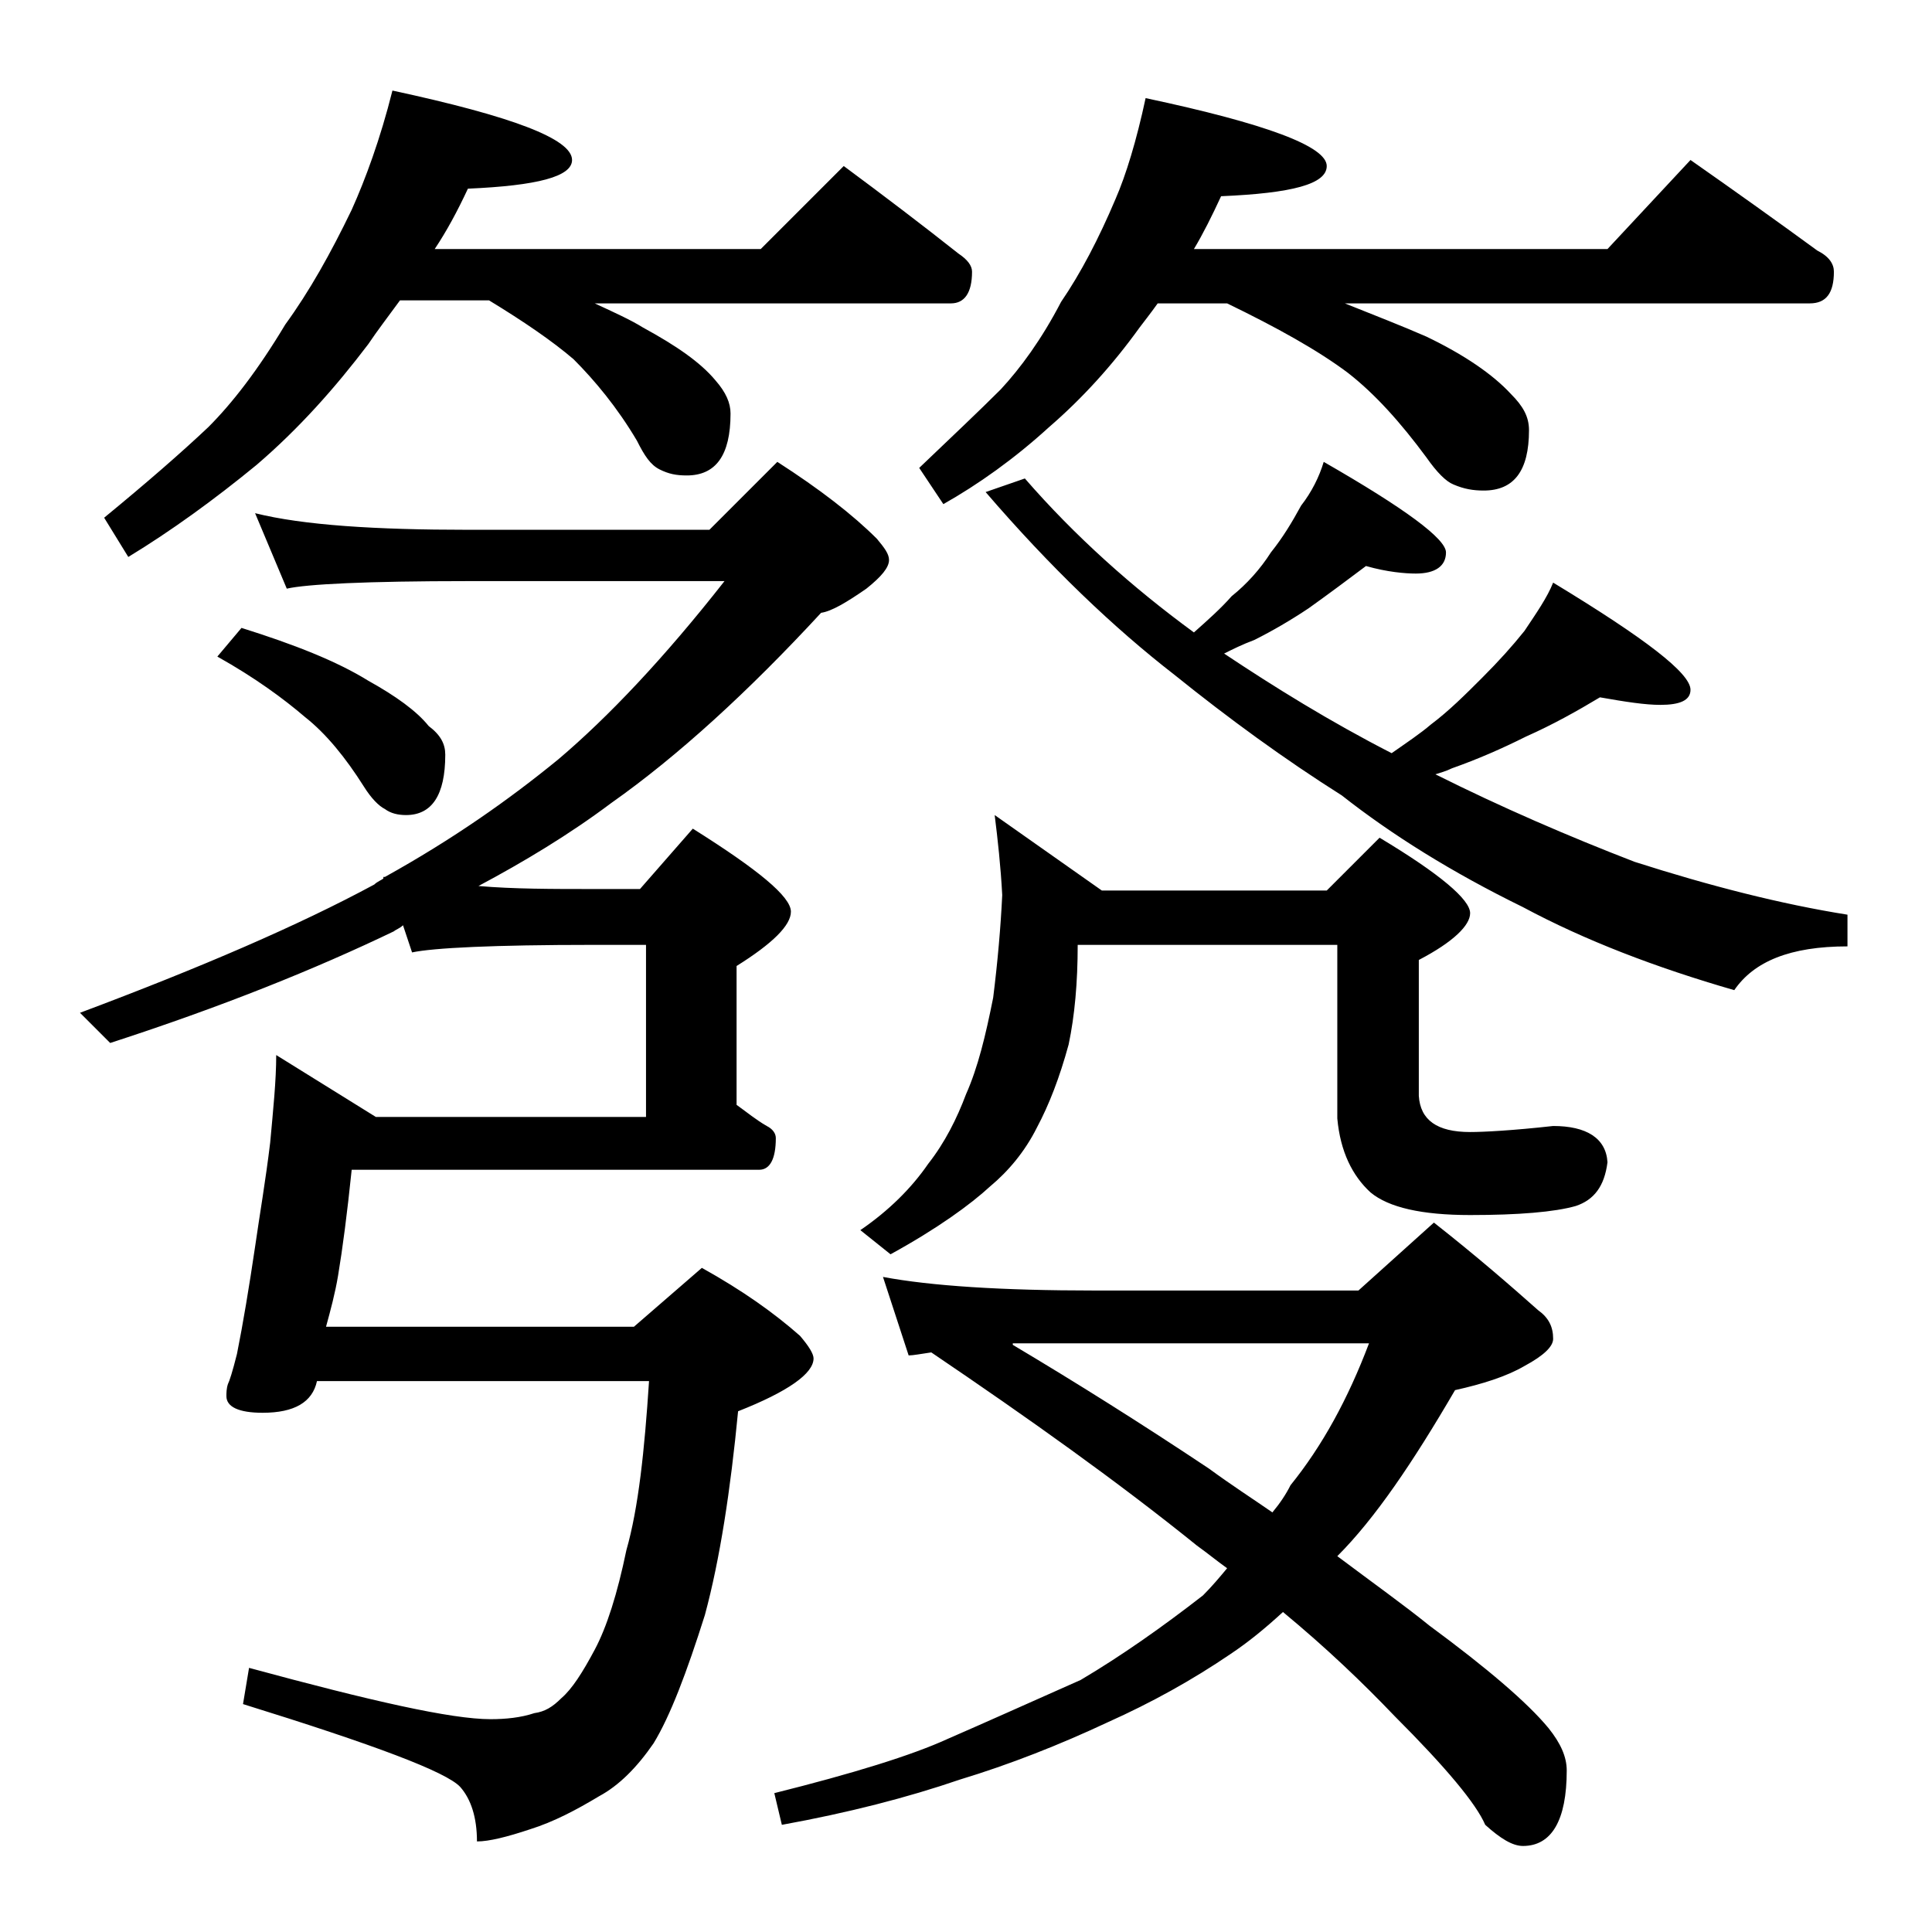
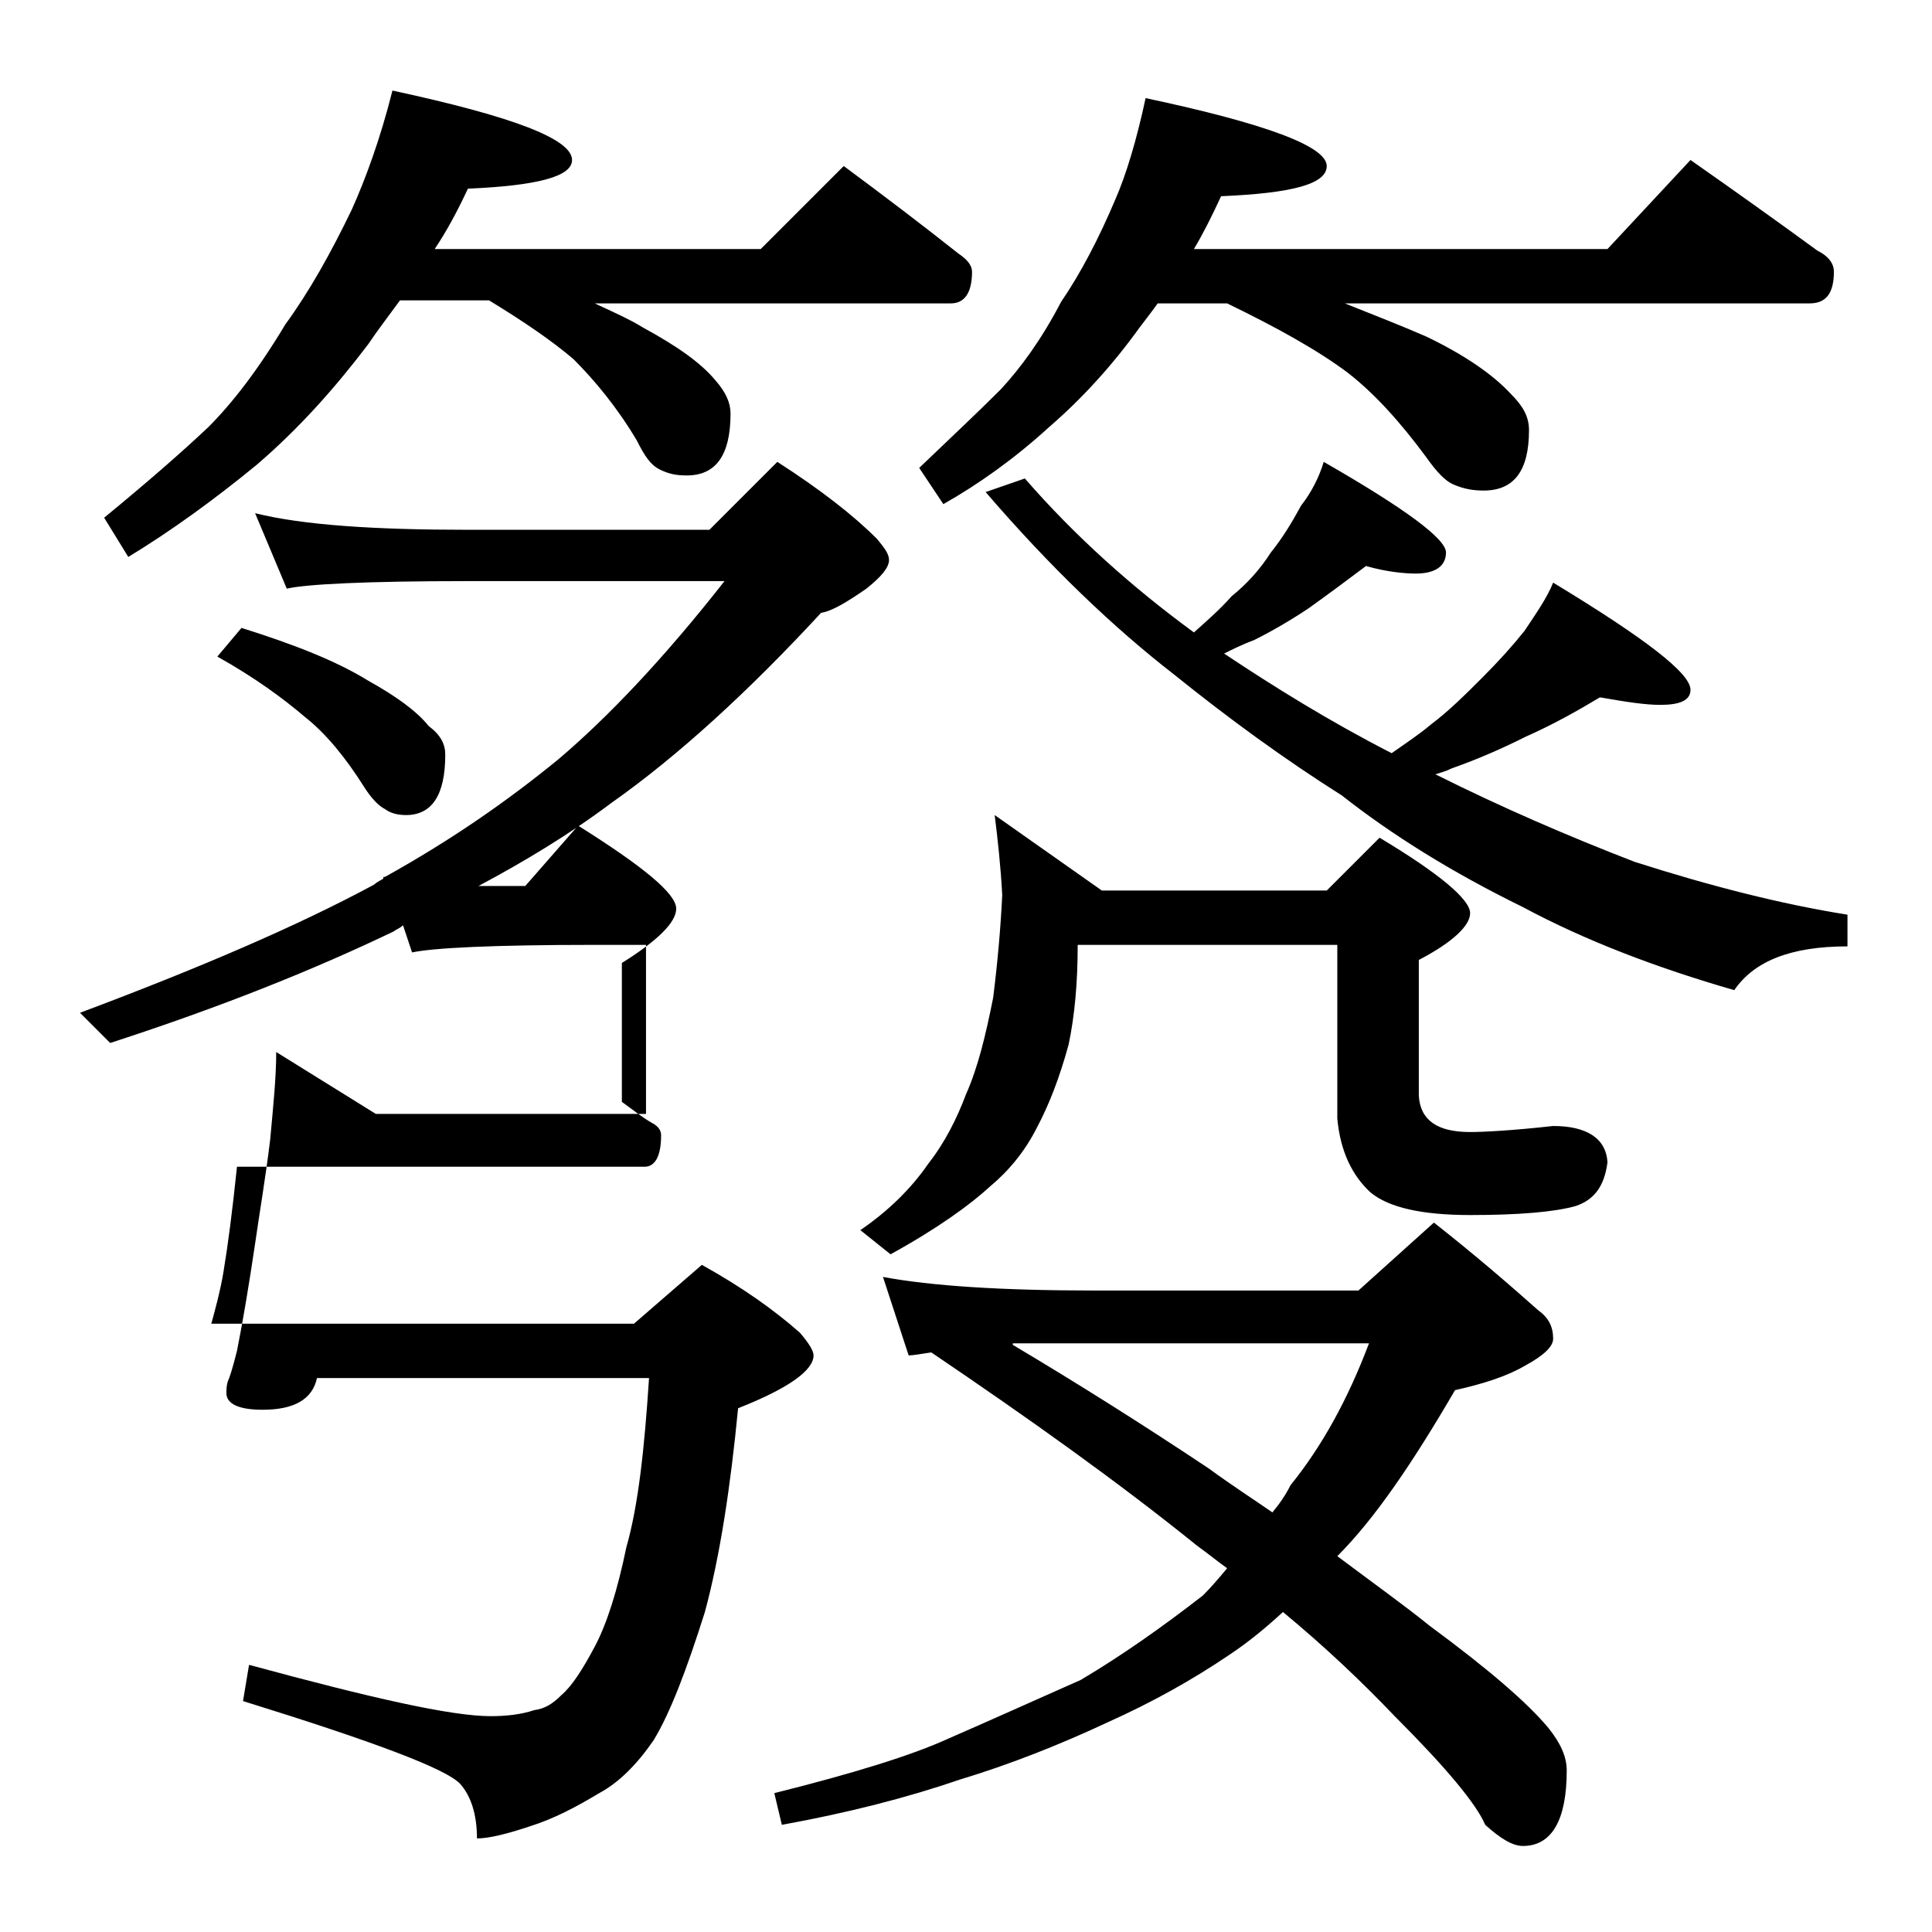
<svg xmlns="http://www.w3.org/2000/svg" version="1.1" id="Layer_1" x="0px" y="0px" viewBox="0 0 128 128" enable-background="new 0 0 128 128" xml:space="preserve">
-   <path d="M16.9,34c3.2,0.8,8,1.1,14.1,1.1h16l4.5-4.5c2.8,1.8,5,3.5,6.6,5.1c0.5,0.6,0.8,1,0.8,1.4c0,0.5-0.5,1.1-1.5,1.9  c-1.3,0.9-2.3,1.5-3,1.6c-4.8,5.2-9.5,9.5-13.9,12.6c-2.8,2.1-5.8,3.9-8.8,5.5c2.3,0.2,4.9,0.2,7.6,0.2h3.1l3.5-4  c4.3,2.7,6.5,4.5,6.5,5.5c0,0.9-1.2,2.1-3.6,3.6v9.2c0.7,0.5,1.3,1,2,1.4c0.4,0.2,0.6,0.5,0.6,0.8c0,1.4-0.4,2.1-1.1,2.1h-27  c-0.3,2.9-0.6,5.2-0.9,7c-0.2,1.2-0.5,2.3-0.8,3.4H42l4.5-3.9c2.7,1.5,4.8,3,6.5,4.5c0.6,0.7,0.9,1.2,0.9,1.5c0,1-1.7,2.2-5,3.5  c-0.5,5.2-1.2,9.8-2.2,13.5c-1.2,3.8-2.3,6.7-3.4,8.5c-1.1,1.6-2.3,2.8-3.6,3.5c-1.5,0.9-3,1.7-4.6,2.2c-1.5,0.5-2.7,0.8-3.5,0.8  c0-1.6-0.4-2.8-1.1-3.6c-0.9-1-5.7-2.8-14.4-5.5l0.4-2.4c8.1,2.2,13.4,3.4,16,3.4c1,0,2-0.1,2.9-0.4c0.7-0.1,1.2-0.4,1.8-1  c0.7-0.6,1.4-1.7,2.2-3.2c0.8-1.5,1.5-3.7,2.1-6.6c0.8-2.8,1.2-6.6,1.5-11.2H21c-0.3,1.4-1.5,2.1-3.6,2.1c-1.6,0-2.4-0.4-2.4-1.1  c0-0.2,0-0.5,0.1-0.8c0.1-0.2,0.3-0.8,0.6-2c0.4-2,0.8-4.4,1.2-7.1c0.3-2.1,0.7-4.4,1-6.9c0.2-2.2,0.4-4.1,0.4-5.8l6.6,4.1h17.9  V62.6h-3.5c-6.6,0-10.6,0.2-12,0.5l-0.6-1.8c-0.2,0.2-0.5,0.3-0.6,0.4c-5.2,2.5-11.4,5-18.8,7.4l-2-2c8-3,14.5-5.8,19.5-8.5  c0.2-0.2,0.5-0.3,0.6-0.4v-0.1h0.1C30,55.6,33.7,53,37,50.3c3.3-2.8,7-6.7,11-11.8H31c-6.7,0-10.7,0.2-12,0.5L16.9,34z M26,6  c7.9,1.7,11.9,3.2,11.9,4.6c0,1.1-2.3,1.7-6.9,1.9c-0.7,1.5-1.4,2.8-2.2,4h21.6l5.5-5.5c2.7,2,5.2,3.9,7.6,5.8  c0.6,0.4,0.9,0.8,0.9,1.2c0,1.4-0.5,2.1-1.4,2.1H39.4c1.3,0.6,2.4,1.1,3.2,1.6c2.2,1.2,3.8,2.3,4.8,3.5c0.7,0.8,1,1.5,1,2.2  c0,2.8-1,4.1-2.9,4.1c-0.7,0-1.2-0.1-1.8-0.4s-1-0.9-1.5-1.9c-1.3-2.2-2.8-4-4.2-5.4c-1.4-1.2-3.3-2.5-5.6-3.9h-5.9  c-0.8,1.1-1.5,2-2.1,2.9c-2.2,2.9-4.6,5.6-7.4,8c-2.8,2.3-5.7,4.4-8.5,6.1l-1.6-2.6c2.8-2.3,5.1-4.3,6.9-6c1.6-1.6,3.3-3.8,5.1-6.8  c1.6-2.2,3-4.7,4.4-7.6C24.2,11.9,25.2,9.2,26,6z M16,41.6c3.5,1.1,6.3,2.2,8.4,3.5c1.8,1,3.2,2,4,3c0.8,0.6,1.1,1.2,1.1,1.9  c0,2.7-0.9,4-2.6,4c-0.5,0-1-0.1-1.4-0.4c-0.4-0.2-0.9-0.7-1.4-1.5c-1.2-1.9-2.5-3.5-3.9-4.6c-1.4-1.2-3.3-2.6-5.8-4L16,41.6z   M58.5,84.6c3.2,0.6,7.9,0.9,14,0.9H90l5-4.5c2.8,2.2,5.1,4.2,6.9,5.8c0.7,0.5,1,1.1,1,1.9c0,0.5-0.6,1.1-1.9,1.8  c-1.2,0.7-2.8,1.2-4.6,1.6c-2.8,4.8-5.3,8.5-7.8,11c2.4,1.8,4.5,3.3,6.1,4.6c3.8,2.8,6.5,5.1,7.9,6.8c0.8,1,1.2,1.9,1.2,2.8  c0,3.3-1,5-2.9,5c-0.7,0-1.5-0.5-2.5-1.4c-0.6-1.4-2.6-3.8-6-7.2c-2.1-2.2-4.5-4.5-7.4-6.9c-1.2,1.1-2.3,2-3.5,2.8  c-2.5,1.7-5.2,3.2-8.1,4.5c-3.2,1.5-6.5,2.8-9.8,3.8c-3.5,1.2-7.4,2.2-11.8,3l-0.5-2.1c5.2-1.3,9.1-2.5,11.5-3.6  c2.3-1,5.2-2.3,8.8-3.9c2.7-1.6,5.4-3.5,8.1-5.6c0.6-0.6,1.1-1.2,1.6-1.8c-0.7-0.5-1.3-1-2-1.5c-5.2-4.2-11.1-8.4-17.6-12.8  c-0.7,0.1-1.2,0.2-1.5,0.2L58.5,84.6z M65.9,54l7.1,5h14.9l3.5-3.5c4,2.4,6,4.1,6,5c0,0.8-1.1,1.9-3.4,3.1v9  c0.1,1.6,1.2,2.4,3.4,2.4c0.9,0,2.8-0.1,5.5-0.4c2.2,0,3.5,0.8,3.6,2.4c-0.2,1.6-0.9,2.5-2.1,2.9c-1.4,0.4-3.8,0.6-7,0.6  c-3.2,0-5.4-0.5-6.6-1.5c-1.2-1.1-2-2.7-2.2-4.9V62.6H71.4c0,2.5-0.2,4.7-0.6,6.6c-0.6,2.2-1.3,4-2.1,5.5c-0.8,1.6-1.9,2.9-3.1,3.9  c-1.3,1.2-3.5,2.8-6.6,4.5L57,81.5c1.9-1.3,3.4-2.8,4.5-4.4c1.1-1.4,1.9-3,2.5-4.6c0.8-1.8,1.3-3.9,1.8-6.4c0.3-2.4,0.5-4.7,0.6-6.8  C66.3,57.4,66.1,55.6,65.9,54z M75.9,6.5c8,1.7,12,3.2,12,4.5c0,1.2-2.3,1.8-7,2c-0.6,1.3-1.2,2.5-1.8,3.5h27.4l5.5-5.9  c3,2.1,5.8,4.1,8.4,6c0.8,0.4,1.1,0.9,1.1,1.4c0,1.4-0.5,2.1-1.6,2.1H89.1c2,0.8,3.8,1.5,5.4,2.2c2.5,1.2,4.4,2.5,5.6,3.8  c0.8,0.8,1.2,1.5,1.2,2.4c0,2.7-1,4-3,4c-0.7,0-1.3-0.1-2-0.4c-0.5-0.2-1.1-0.8-1.8-1.8c-1.7-2.3-3.4-4.2-5.2-5.6  c-2-1.5-4.7-3-8-4.6h-4.6c-0.5,0.7-0.9,1.2-1.2,1.6c-1.8,2.5-3.8,4.7-6,6.6c-2.3,2.1-4.7,3.8-7,5.1l-1.6-2.4c2.2-2.1,4-3.8,5.4-5.2  c1.3-1.4,2.7-3.3,4-5.8c1.3-1.9,2.5-4.2,3.6-6.8C74.6,11.6,75.3,9.3,75.9,6.5z M90.5,37.5c-1.2,0.9-2.4,1.8-3.8,2.8  c-1.2,0.8-2.4,1.5-3.6,2.1c-0.8,0.3-1.4,0.6-2,0.9c3.3,2.2,7,4.5,11.1,6.6c1-0.7,1.9-1.3,2.6-1.9c1.2-0.9,2.3-2,3.4-3.1  c1.1-1.1,2-2.1,2.8-3.1c0.8-1.2,1.5-2.2,1.9-3.2c6.1,3.7,9.1,6,9.1,7.1c0,0.7-0.7,1-2,1c-1,0-2.3-0.2-4-0.5  c-1.5,0.9-3.1,1.8-4.9,2.6c-1.6,0.8-3.2,1.5-4.9,2.1c-0.4,0.2-0.8,0.3-1.1,0.4c4.4,2.2,8.8,4.1,13.2,5.8c5,1.6,9.7,2.8,14.1,3.5v2.1  c-3.8,0-6.2,1-7.5,2.9c-5.2-1.5-9.9-3.3-14-5.5c-4.7-2.3-8.7-4.8-12-7.4c-3.8-2.4-7.5-5.1-11.1-8c-4-3.1-8.2-7.1-12.5-12.1l2.6-0.9  c3.3,3.8,7.1,7.2,11.2,10.2c0.9-0.8,1.8-1.6,2.5-2.4c1-0.8,1.9-1.8,2.6-2.9c0.8-1,1.4-2,2-3.1c0.7-0.9,1.2-1.9,1.5-2.9  c5.4,3.1,8.1,5.1,8.1,6c0,0.9-0.7,1.4-2,1.4C93.1,38,91.9,37.9,90.5,37.5z M67.1,89.1c4.2,2.5,8.5,5.2,13,8.2c1.5,1.1,2.9,2,4.2,2.9  c0.5-0.6,0.9-1.2,1.2-1.8c2.1-2.6,3.8-5.7,5.2-9.4H67.1z" />
+   <path d="M16.9,34c3.2,0.8,8,1.1,14.1,1.1h16l4.5-4.5c2.8,1.8,5,3.5,6.6,5.1c0.5,0.6,0.8,1,0.8,1.4c0,0.5-0.5,1.1-1.5,1.9  c-1.3,0.9-2.3,1.5-3,1.6c-4.8,5.2-9.5,9.5-13.9,12.6c-2.8,2.1-5.8,3.9-8.8,5.5h3.1l3.5-4  c4.3,2.7,6.5,4.5,6.5,5.5c0,0.9-1.2,2.1-3.6,3.6v9.2c0.7,0.5,1.3,1,2,1.4c0.4,0.2,0.6,0.5,0.6,0.8c0,1.4-0.4,2.1-1.1,2.1h-27  c-0.3,2.9-0.6,5.2-0.9,7c-0.2,1.2-0.5,2.3-0.8,3.4H42l4.5-3.9c2.7,1.5,4.8,3,6.5,4.5c0.6,0.7,0.9,1.2,0.9,1.5c0,1-1.7,2.2-5,3.5  c-0.5,5.2-1.2,9.8-2.2,13.5c-1.2,3.8-2.3,6.7-3.4,8.5c-1.1,1.6-2.3,2.8-3.6,3.5c-1.5,0.9-3,1.7-4.6,2.2c-1.5,0.5-2.7,0.8-3.5,0.8  c0-1.6-0.4-2.8-1.1-3.6c-0.9-1-5.7-2.8-14.4-5.5l0.4-2.4c8.1,2.2,13.4,3.4,16,3.4c1,0,2-0.1,2.9-0.4c0.7-0.1,1.2-0.4,1.8-1  c0.7-0.6,1.4-1.7,2.2-3.2c0.8-1.5,1.5-3.7,2.1-6.6c0.8-2.8,1.2-6.6,1.5-11.2H21c-0.3,1.4-1.5,2.1-3.6,2.1c-1.6,0-2.4-0.4-2.4-1.1  c0-0.2,0-0.5,0.1-0.8c0.1-0.2,0.3-0.8,0.6-2c0.4-2,0.8-4.4,1.2-7.1c0.3-2.1,0.7-4.4,1-6.9c0.2-2.2,0.4-4.1,0.4-5.8l6.6,4.1h17.9  V62.6h-3.5c-6.6,0-10.6,0.2-12,0.5l-0.6-1.8c-0.2,0.2-0.5,0.3-0.6,0.4c-5.2,2.5-11.4,5-18.8,7.4l-2-2c8-3,14.5-5.8,19.5-8.5  c0.2-0.2,0.5-0.3,0.6-0.4v-0.1h0.1C30,55.6,33.7,53,37,50.3c3.3-2.8,7-6.7,11-11.8H31c-6.7,0-10.7,0.2-12,0.5L16.9,34z M26,6  c7.9,1.7,11.9,3.2,11.9,4.6c0,1.1-2.3,1.7-6.9,1.9c-0.7,1.5-1.4,2.8-2.2,4h21.6l5.5-5.5c2.7,2,5.2,3.9,7.6,5.8  c0.6,0.4,0.9,0.8,0.9,1.2c0,1.4-0.5,2.1-1.4,2.1H39.4c1.3,0.6,2.4,1.1,3.2,1.6c2.2,1.2,3.8,2.3,4.8,3.5c0.7,0.8,1,1.5,1,2.2  c0,2.8-1,4.1-2.9,4.1c-0.7,0-1.2-0.1-1.8-0.4s-1-0.9-1.5-1.9c-1.3-2.2-2.8-4-4.2-5.4c-1.4-1.2-3.3-2.5-5.6-3.9h-5.9  c-0.8,1.1-1.5,2-2.1,2.9c-2.2,2.9-4.6,5.6-7.4,8c-2.8,2.3-5.7,4.4-8.5,6.1l-1.6-2.6c2.8-2.3,5.1-4.3,6.9-6c1.6-1.6,3.3-3.8,5.1-6.8  c1.6-2.2,3-4.7,4.4-7.6C24.2,11.9,25.2,9.2,26,6z M16,41.6c3.5,1.1,6.3,2.2,8.4,3.5c1.8,1,3.2,2,4,3c0.8,0.6,1.1,1.2,1.1,1.9  c0,2.7-0.9,4-2.6,4c-0.5,0-1-0.1-1.4-0.4c-0.4-0.2-0.9-0.7-1.4-1.5c-1.2-1.9-2.5-3.5-3.9-4.6c-1.4-1.2-3.3-2.6-5.8-4L16,41.6z   M58.5,84.6c3.2,0.6,7.9,0.9,14,0.9H90l5-4.5c2.8,2.2,5.1,4.2,6.9,5.8c0.7,0.5,1,1.1,1,1.9c0,0.5-0.6,1.1-1.9,1.8  c-1.2,0.7-2.8,1.2-4.6,1.6c-2.8,4.8-5.3,8.5-7.8,11c2.4,1.8,4.5,3.3,6.1,4.6c3.8,2.8,6.5,5.1,7.9,6.8c0.8,1,1.2,1.9,1.2,2.8  c0,3.3-1,5-2.9,5c-0.7,0-1.5-0.5-2.5-1.4c-0.6-1.4-2.6-3.8-6-7.2c-2.1-2.2-4.5-4.5-7.4-6.9c-1.2,1.1-2.3,2-3.5,2.8  c-2.5,1.7-5.2,3.2-8.1,4.5c-3.2,1.5-6.5,2.8-9.8,3.8c-3.5,1.2-7.4,2.2-11.8,3l-0.5-2.1c5.2-1.3,9.1-2.5,11.5-3.6  c2.3-1,5.2-2.3,8.8-3.9c2.7-1.6,5.4-3.5,8.1-5.6c0.6-0.6,1.1-1.2,1.6-1.8c-0.7-0.5-1.3-1-2-1.5c-5.2-4.2-11.1-8.4-17.6-12.8  c-0.7,0.1-1.2,0.2-1.5,0.2L58.5,84.6z M65.9,54l7.1,5h14.9l3.5-3.5c4,2.4,6,4.1,6,5c0,0.8-1.1,1.9-3.4,3.1v9  c0.1,1.6,1.2,2.4,3.4,2.4c0.9,0,2.8-0.1,5.5-0.4c2.2,0,3.5,0.8,3.6,2.4c-0.2,1.6-0.9,2.5-2.1,2.9c-1.4,0.4-3.8,0.6-7,0.6  c-3.2,0-5.4-0.5-6.6-1.5c-1.2-1.1-2-2.7-2.2-4.9V62.6H71.4c0,2.5-0.2,4.7-0.6,6.6c-0.6,2.2-1.3,4-2.1,5.5c-0.8,1.6-1.9,2.9-3.1,3.9  c-1.3,1.2-3.5,2.8-6.6,4.5L57,81.5c1.9-1.3,3.4-2.8,4.5-4.4c1.1-1.4,1.9-3,2.5-4.6c0.8-1.8,1.3-3.9,1.8-6.4c0.3-2.4,0.5-4.7,0.6-6.8  C66.3,57.4,66.1,55.6,65.9,54z M75.9,6.5c8,1.7,12,3.2,12,4.5c0,1.2-2.3,1.8-7,2c-0.6,1.3-1.2,2.5-1.8,3.5h27.4l5.5-5.9  c3,2.1,5.8,4.1,8.4,6c0.8,0.4,1.1,0.9,1.1,1.4c0,1.4-0.5,2.1-1.6,2.1H89.1c2,0.8,3.8,1.5,5.4,2.2c2.5,1.2,4.4,2.5,5.6,3.8  c0.8,0.8,1.2,1.5,1.2,2.4c0,2.7-1,4-3,4c-0.7,0-1.3-0.1-2-0.4c-0.5-0.2-1.1-0.8-1.8-1.8c-1.7-2.3-3.4-4.2-5.2-5.6  c-2-1.5-4.7-3-8-4.6h-4.6c-0.5,0.7-0.9,1.2-1.2,1.6c-1.8,2.5-3.8,4.7-6,6.6c-2.3,2.1-4.7,3.8-7,5.1l-1.6-2.4c2.2-2.1,4-3.8,5.4-5.2  c1.3-1.4,2.7-3.3,4-5.8c1.3-1.9,2.5-4.2,3.6-6.8C74.6,11.6,75.3,9.3,75.9,6.5z M90.5,37.5c-1.2,0.9-2.4,1.8-3.8,2.8  c-1.2,0.8-2.4,1.5-3.6,2.1c-0.8,0.3-1.4,0.6-2,0.9c3.3,2.2,7,4.5,11.1,6.6c1-0.7,1.9-1.3,2.6-1.9c1.2-0.9,2.3-2,3.4-3.1  c1.1-1.1,2-2.1,2.8-3.1c0.8-1.2,1.5-2.2,1.9-3.2c6.1,3.7,9.1,6,9.1,7.1c0,0.7-0.7,1-2,1c-1,0-2.3-0.2-4-0.5  c-1.5,0.9-3.1,1.8-4.9,2.6c-1.6,0.8-3.2,1.5-4.9,2.1c-0.4,0.2-0.8,0.3-1.1,0.4c4.4,2.2,8.8,4.1,13.2,5.8c5,1.6,9.7,2.8,14.1,3.5v2.1  c-3.8,0-6.2,1-7.5,2.9c-5.2-1.5-9.9-3.3-14-5.5c-4.7-2.3-8.7-4.8-12-7.4c-3.8-2.4-7.5-5.1-11.1-8c-4-3.1-8.2-7.1-12.5-12.1l2.6-0.9  c3.3,3.8,7.1,7.2,11.2,10.2c0.9-0.8,1.8-1.6,2.5-2.4c1-0.8,1.9-1.8,2.6-2.9c0.8-1,1.4-2,2-3.1c0.7-0.9,1.2-1.9,1.5-2.9  c5.4,3.1,8.1,5.1,8.1,6c0,0.9-0.7,1.4-2,1.4C93.1,38,91.9,37.9,90.5,37.5z M67.1,89.1c4.2,2.5,8.5,5.2,13,8.2c1.5,1.1,2.9,2,4.2,2.9  c0.5-0.6,0.9-1.2,1.2-1.8c2.1-2.6,3.8-5.7,5.2-9.4H67.1z" />
</svg>